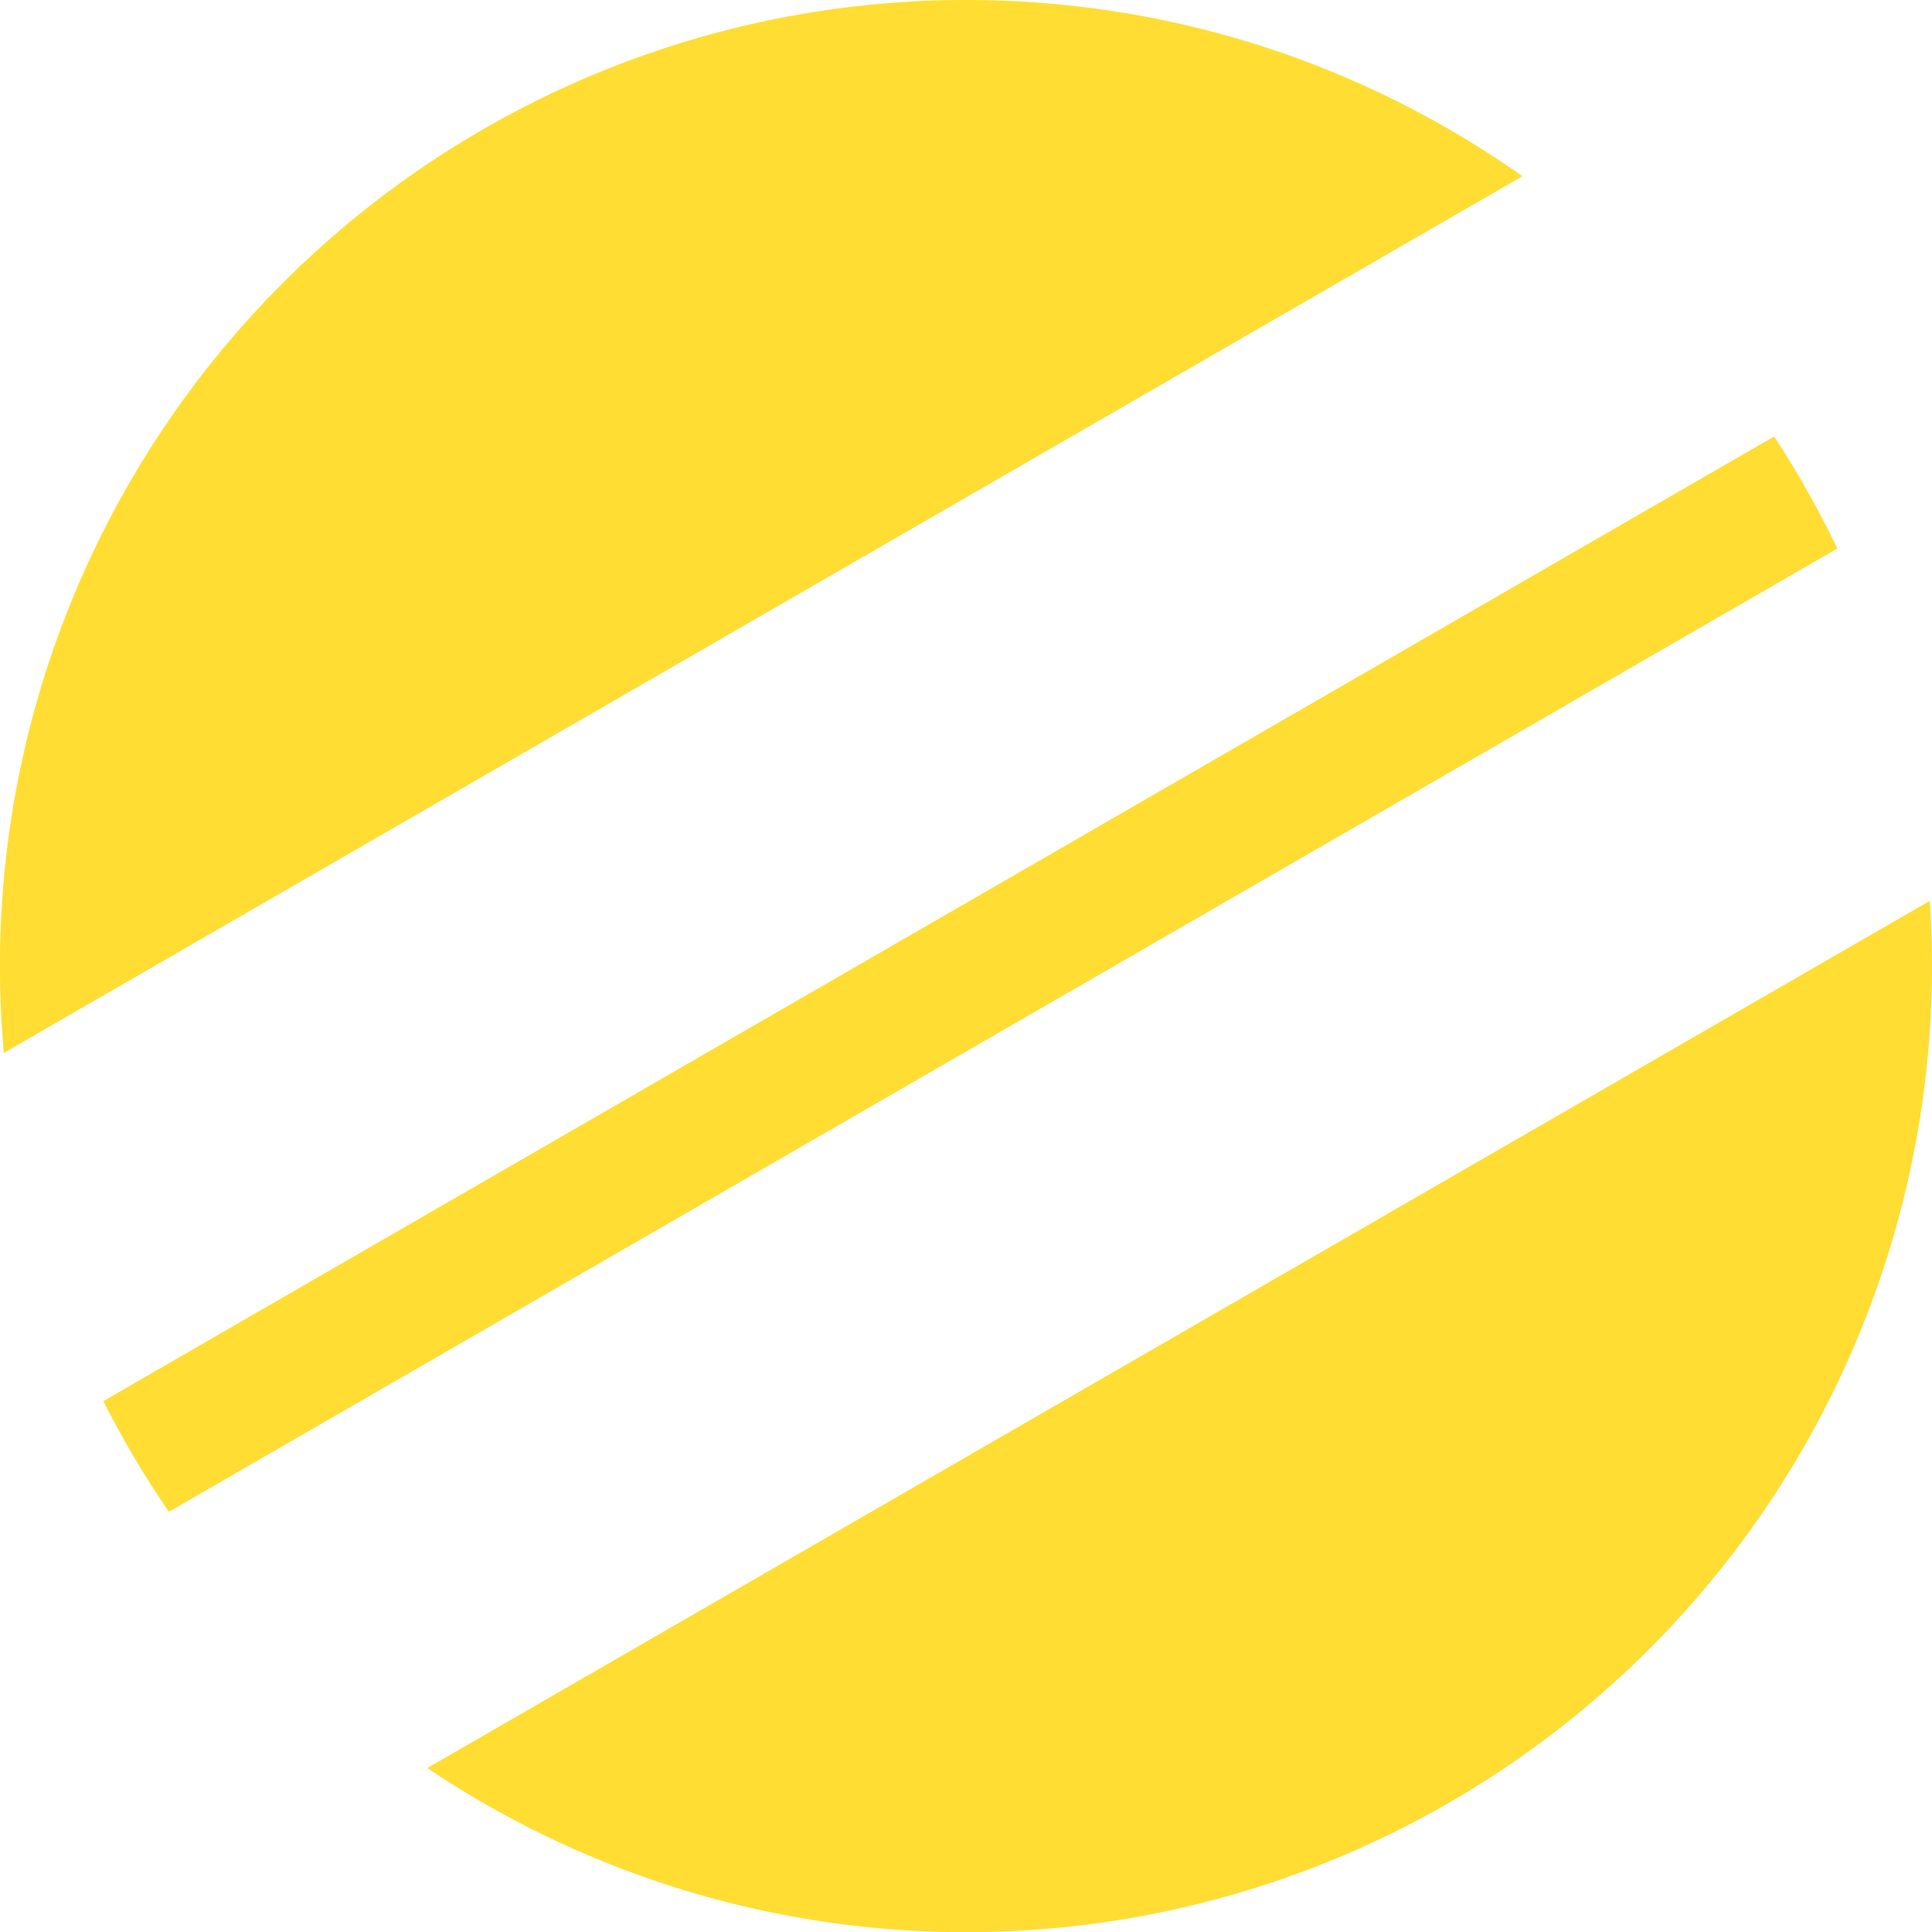
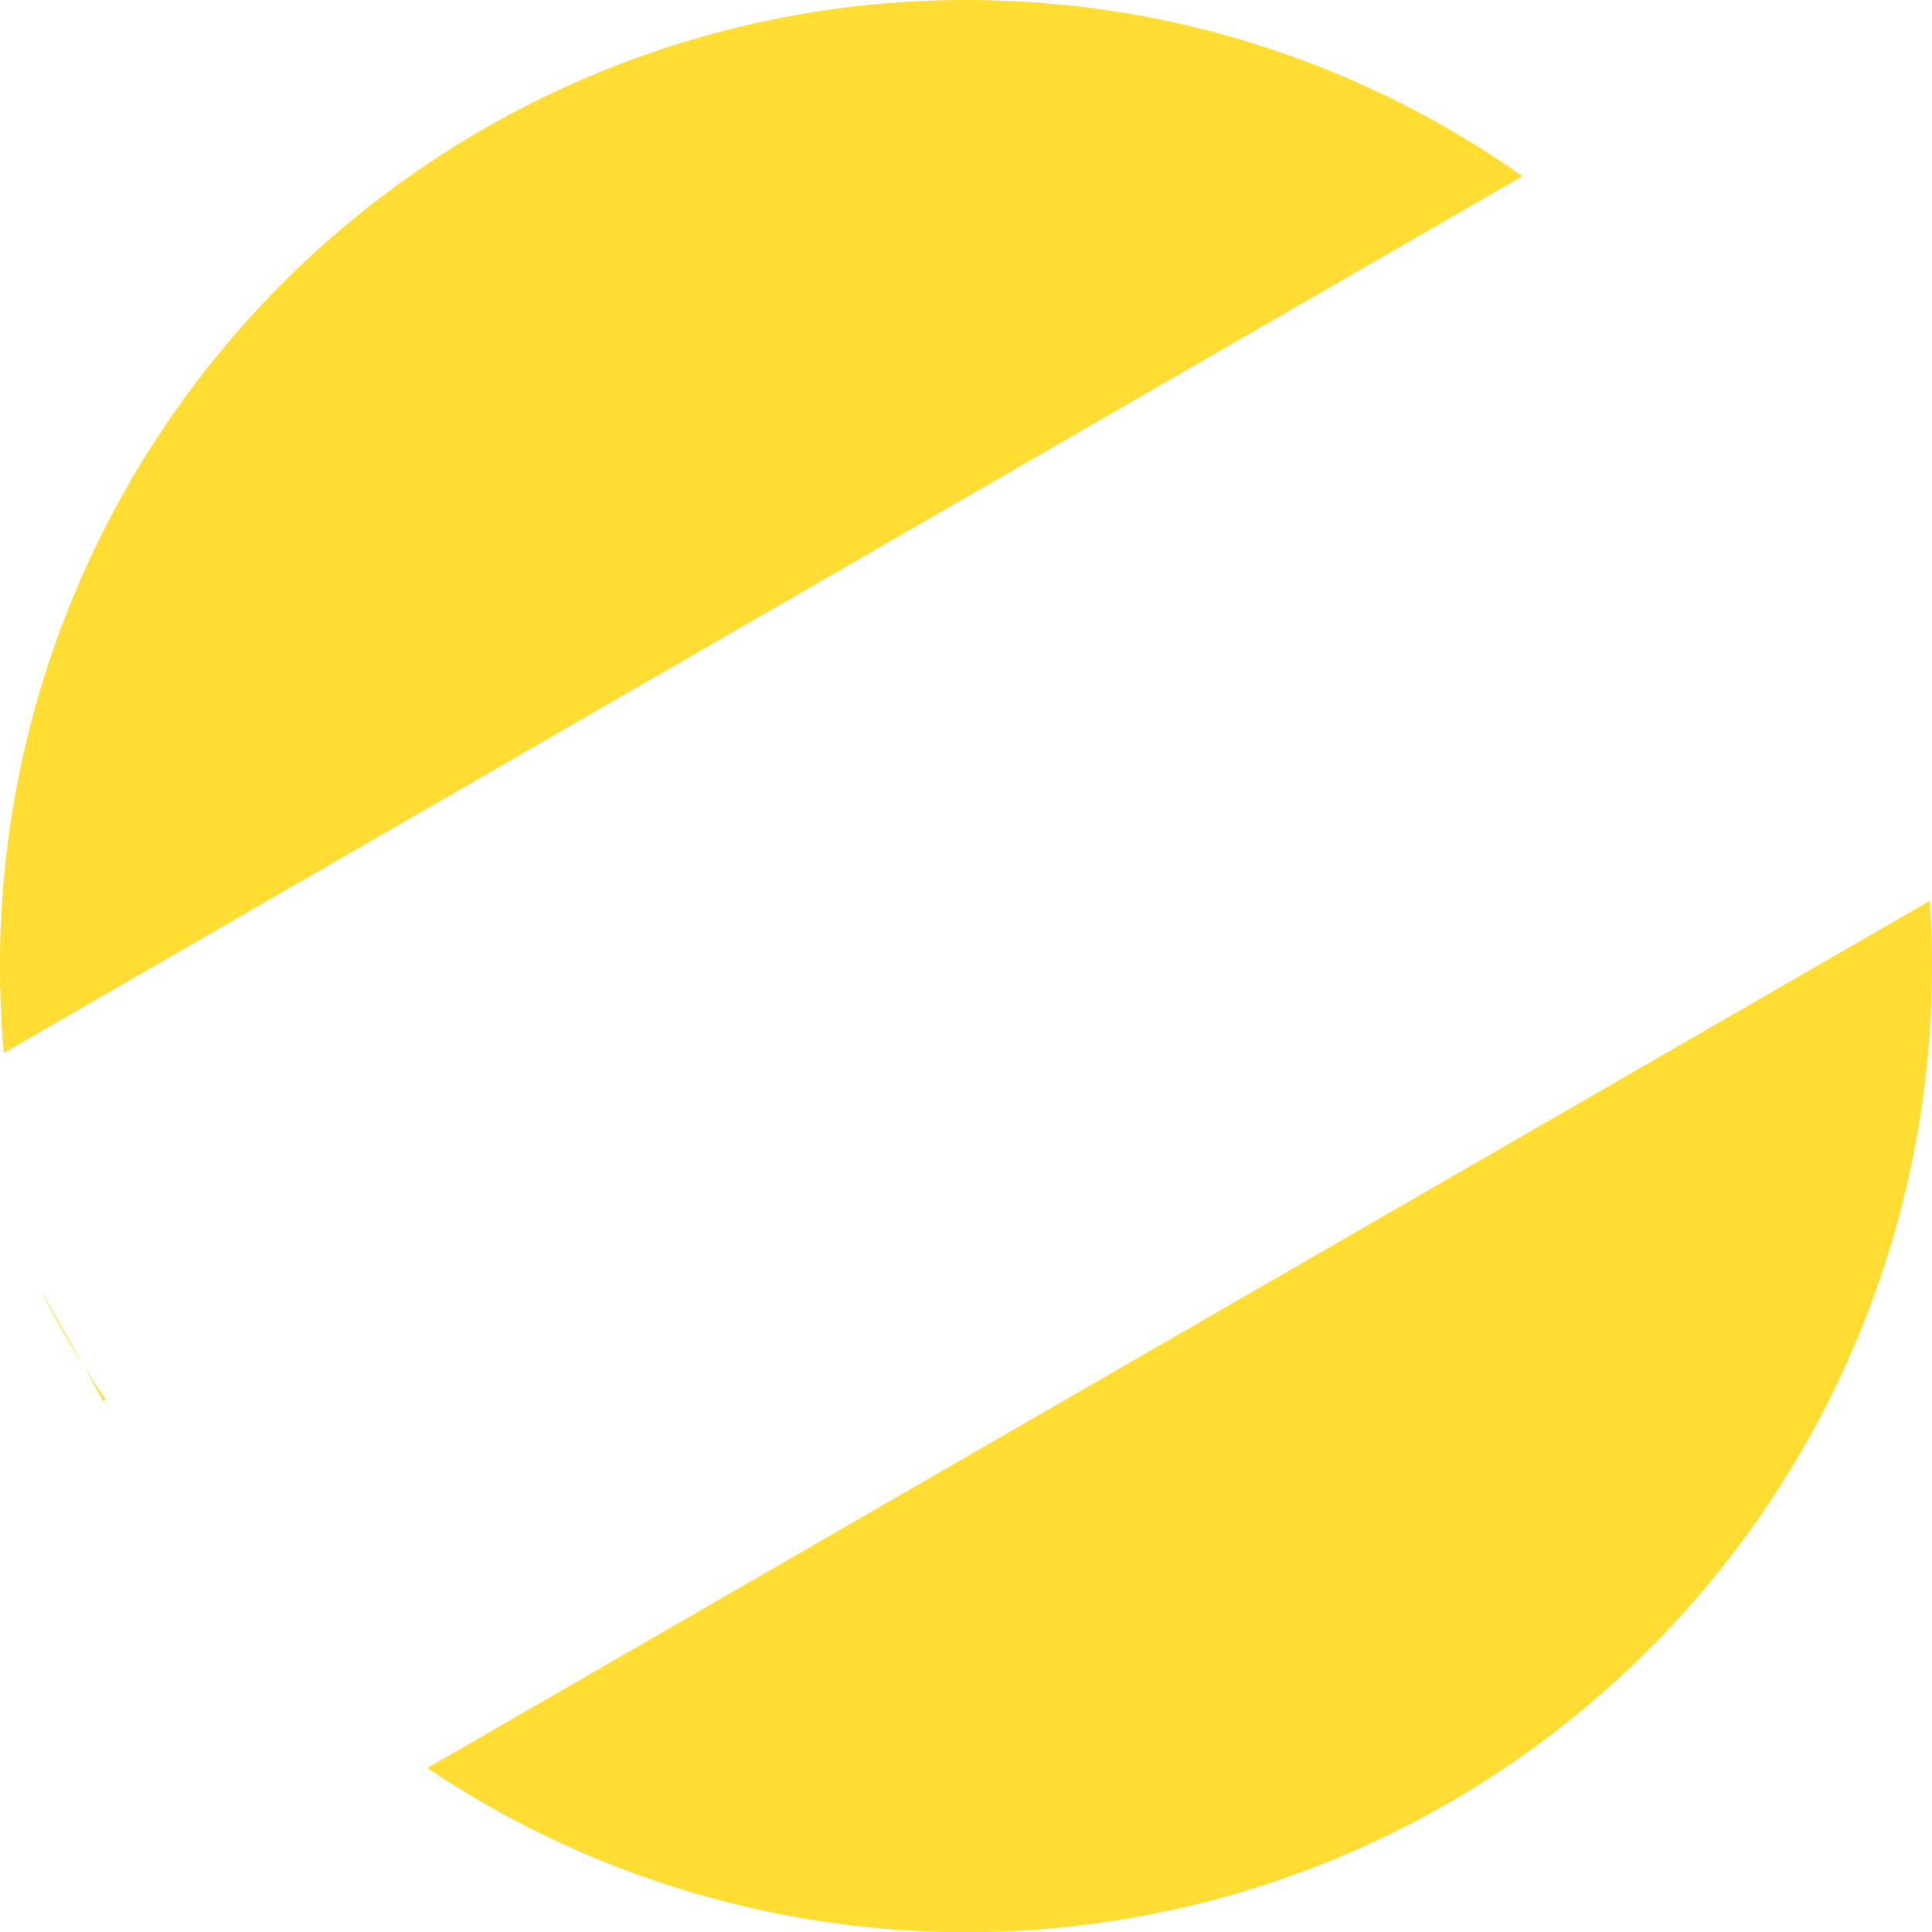
<svg xmlns="http://www.w3.org/2000/svg" width="14" height="14" fill="none">
-   <path fill-rule="evenodd" clip-rule="evenodd" d="M7 0c1.501 0 2.892.473 4.032 1.277L.028 7.63A7 7 0 017 0zM.749 10.153l12.107-6.99a7 7 0 01.458.812l-12.09 6.98a6.996 6.996 0 01-.475-.802zm2.349 2.66a7 7 0 0010.886-6.285L3.098 12.811z" fill="#FD3" />
+   <path fill-rule="evenodd" clip-rule="evenodd" d="M7 0c1.501 0 2.892.473 4.032 1.277L.028 7.63A7 7 0 017 0zM.749 10.153l12.107-6.99l-12.09 6.98a6.996 6.996 0 01-.475-.802zm2.349 2.66a7 7 0 0010.886-6.285L3.098 12.811z" fill="#FD3" />
</svg>